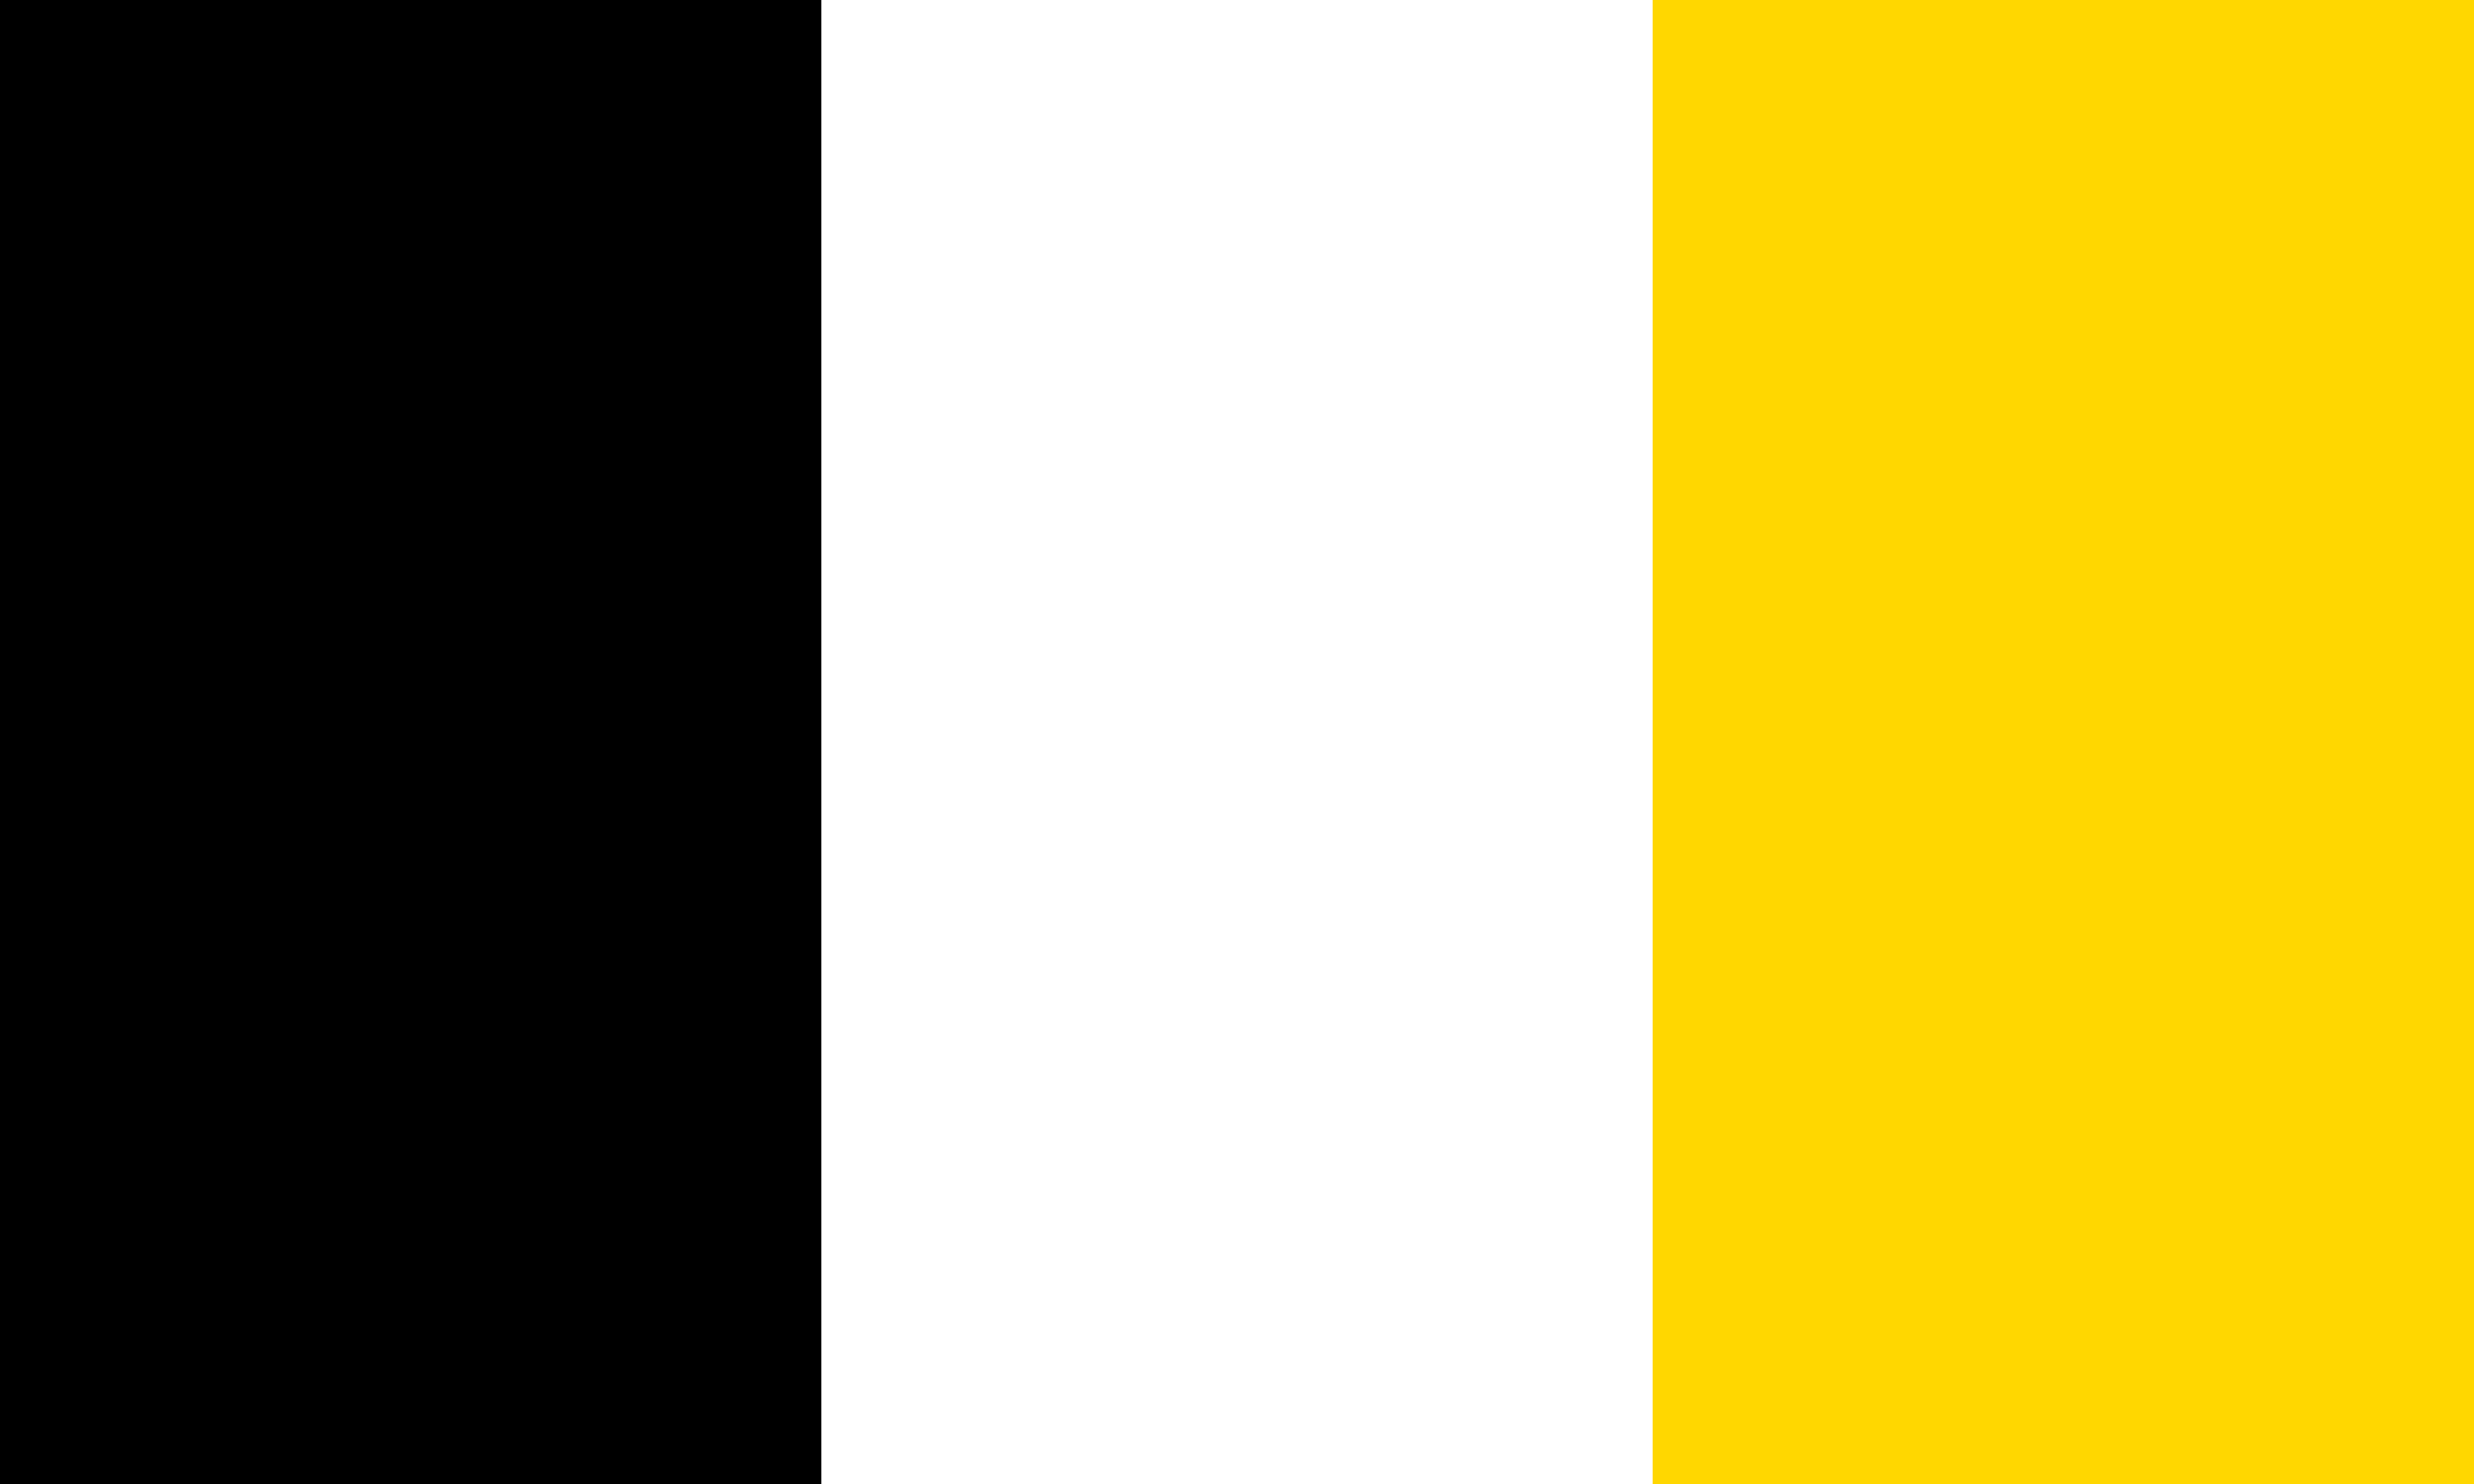
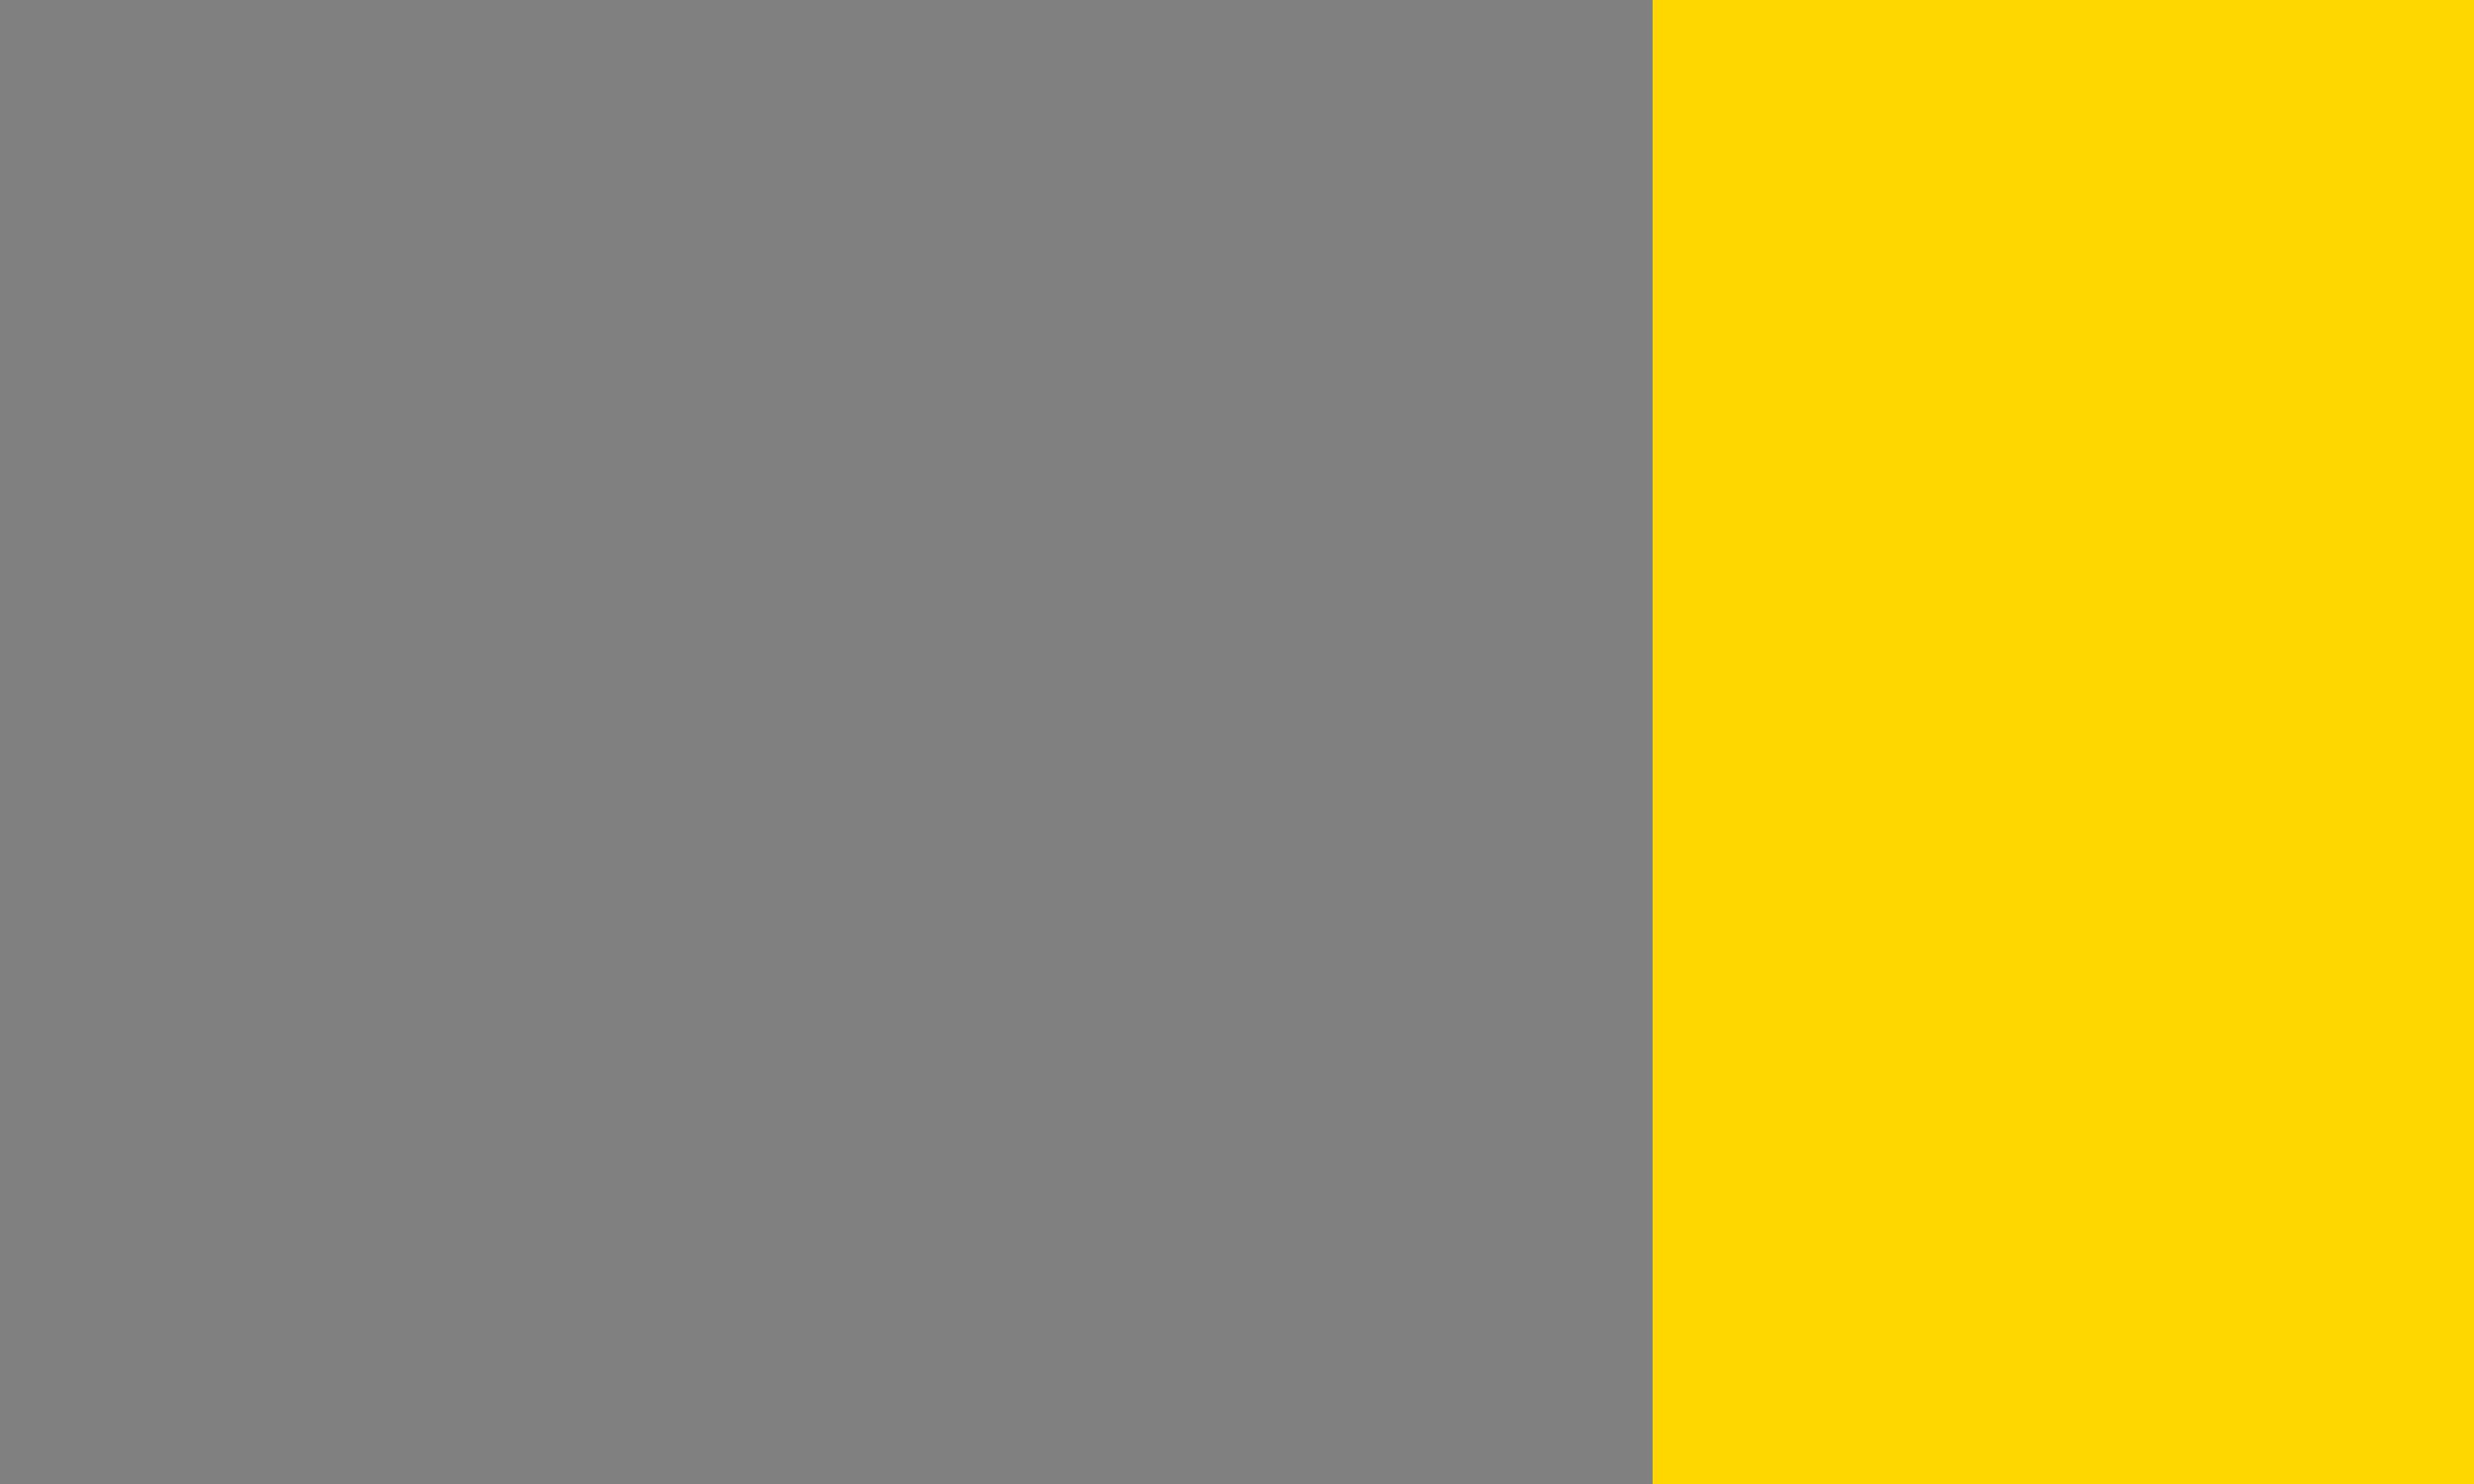
<svg xmlns="http://www.w3.org/2000/svg" id="flag-svg" width="500" height="300" x="0" y="0">
  <rect width="100%" height="100%" fill="#808080" stroke="none" />
-   <rect width="166" height="300" x="0" y="0" fill="black" />
-   <rect width="168" height="300" x="166" y="0" fill="white" />
  <rect width="166" height="300" x="334" y="0" fill="gold" />
</svg>